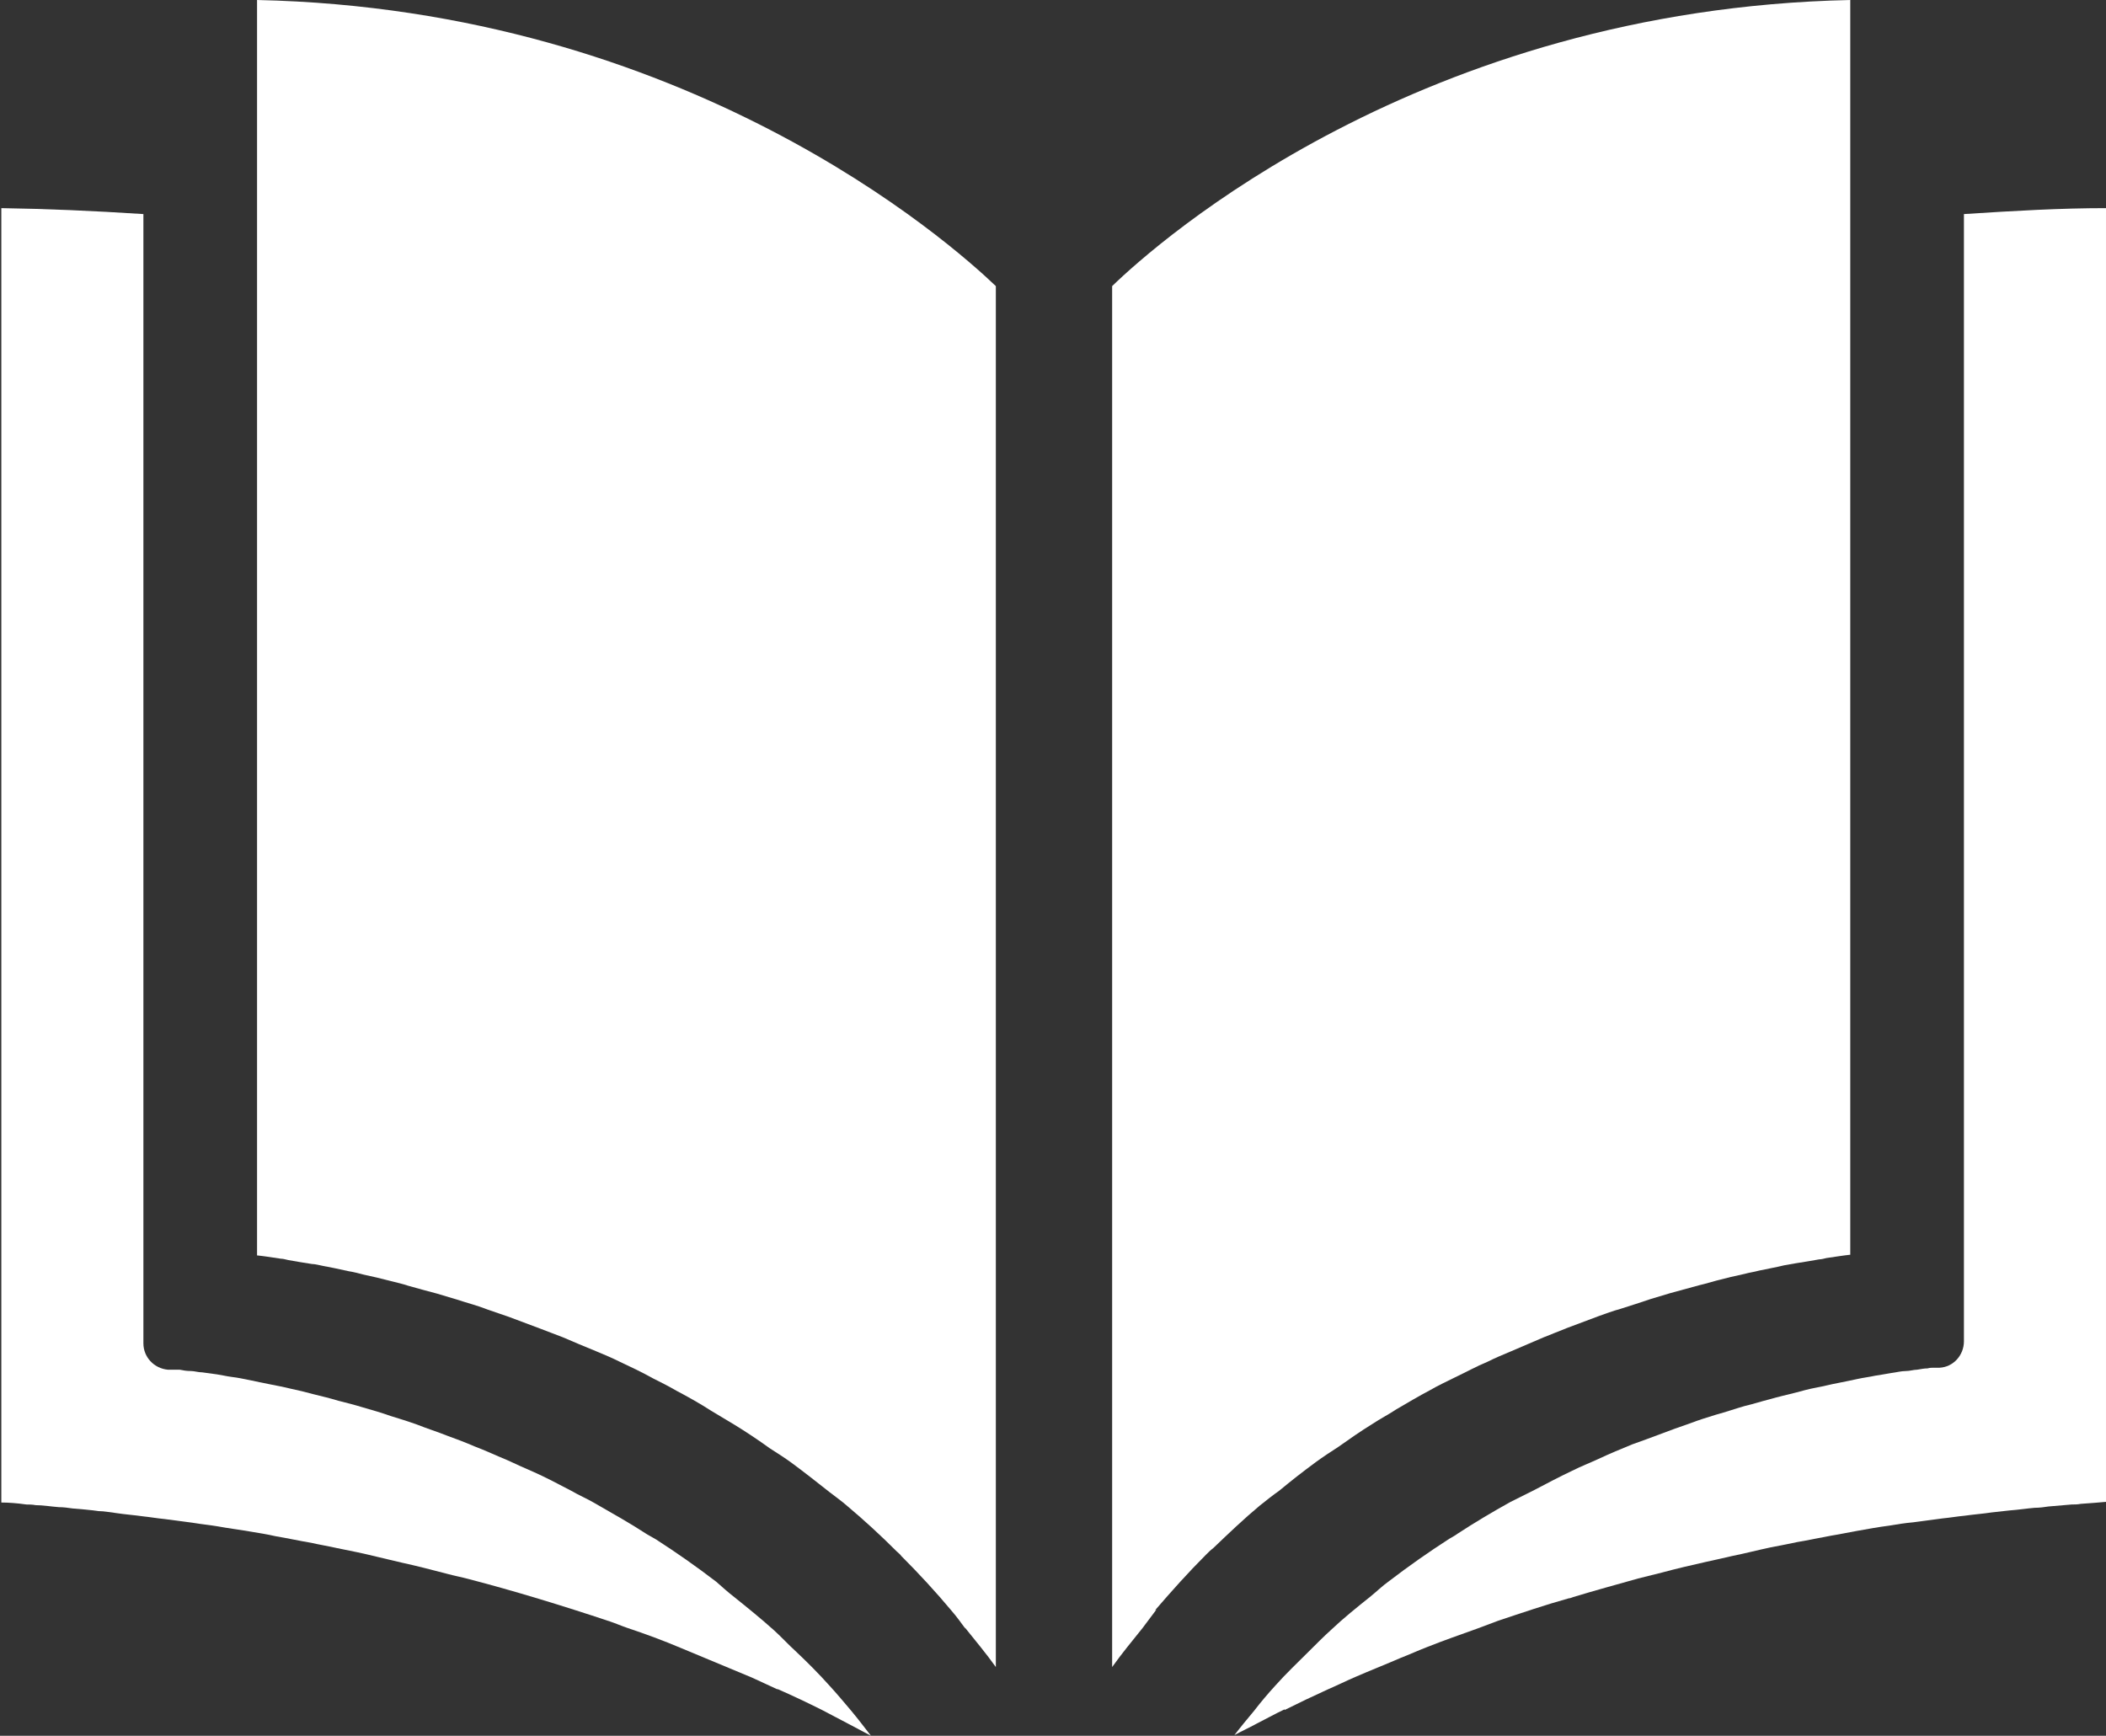
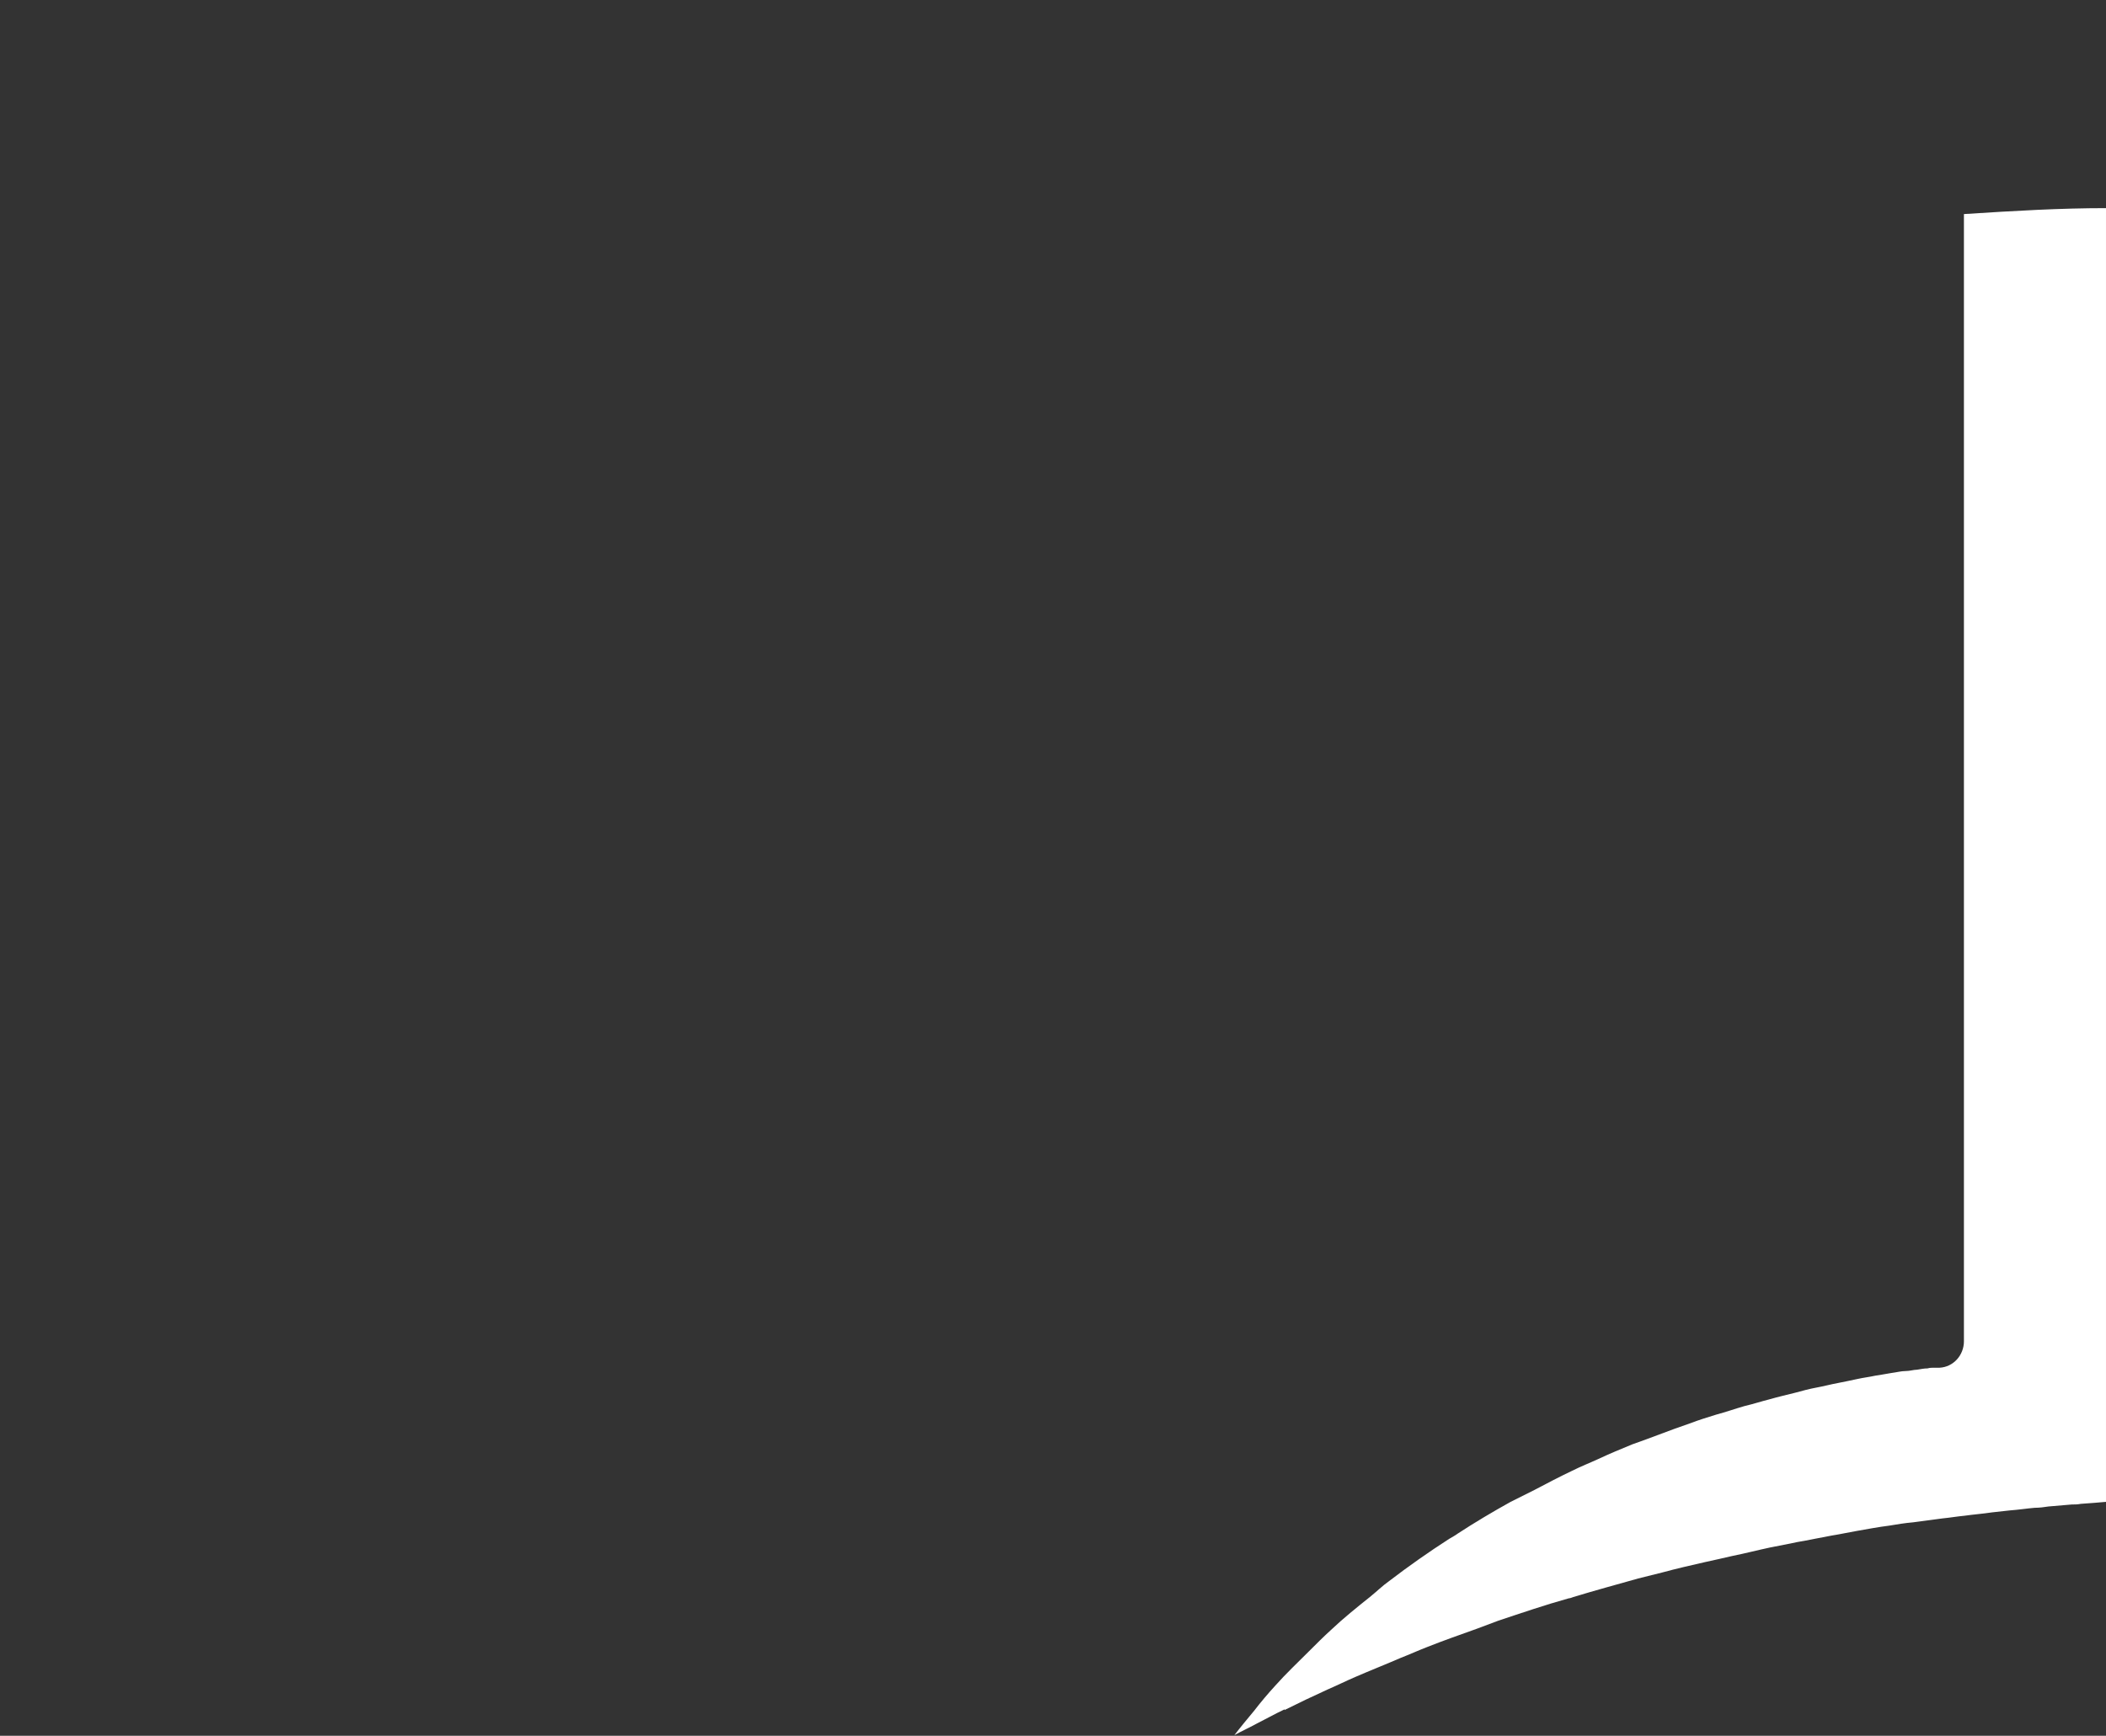
<svg xmlns="http://www.w3.org/2000/svg" id="Layer_2" viewBox="0 0 31.87 26.27">
  <rect x="0" y="0" width="31.87" height="26.27" fill="#333333" stroke="none" />
  <defs>
    <style>.cls-1{fill:#fff;}</style>
  </defs>
  <g id="Layer_1-2">
    <path class="cls-1" d="m19.44,25.88c.22-.11.43-.21.65-.31.14-.06.28-.13.42-.19.23-.1.46-.19.69-.29.13-.05.26-.11.39-.16.25-.1.51-.19.76-.28.11-.04.21-.08.32-.12.36-.12.71-.24,1.07-.34.02,0,.04-.01.07-.02.33-.1.66-.19.98-.28.12-.03.24-.06.36-.09.22-.06.44-.11.66-.16.14-.03.27-.06.4-.09.2-.04.39-.09.58-.13.14-.03.27-.05.4-.08.18-.03.36-.07.53-.1.13-.02.26-.05.38-.07.17-.03.33-.06.49-.08.12-.02.24-.04.36-.05.15-.02.3-.04.45-.06.11-.01.22-.03.33-.04.14-.02.28-.03.41-.05.09-.01.18-.02.27-.03.14-.01.26-.03.38-.04.07,0,.15-.01.21-.02.13-.01.24-.02.35-.03.04,0,.09,0,.14-.01.15-.01.27-.02.38-.03V3.15c-.69,0-1.38.04-2.15.09v17.06c0,.21-.16.39-.37.4,0,0-.04,0-.09,0-.02,0-.06,0-.09.01-.05,0-.1.01-.16.02-.05,0-.11.02-.17.02-.07,0-.14.02-.22.03-.07.01-.16.03-.24.04-.09.02-.18.03-.27.05-.09.02-.19.04-.29.06-.11.02-.22.05-.33.07-.11.02-.22.05-.33.08-.12.03-.25.06-.39.1-.12.03-.24.07-.37.1-.14.04-.28.09-.43.13-.13.04-.26.08-.39.13-.15.05-.31.11-.47.17-.13.05-.27.1-.41.15-.17.07-.34.14-.51.22-.13.06-.26.11-.4.18-.19.09-.38.19-.57.29-.12.06-.24.12-.36.18-.27.15-.54.31-.8.48-.04.03-.08.05-.13.08-.31.2-.61.41-.91.64-.1.07-.19.16-.29.24-.2.16-.4.32-.59.5-.11.1-.22.21-.33.32-.17.17-.35.34-.51.52-.11.12-.22.25-.32.38-.1.12-.2.24-.3.37.11-.06.22-.11.33-.17.14-.07.28-.15.43-.22Z" />
-     <path class="cls-1" d="m17.48,24.37c.25-.29.5-.57.77-.84.04-.04.07-.07.11-.1.23-.22.46-.44.7-.64.1-.08.2-.16.3-.23.18-.15.36-.29.55-.43.11-.08.23-.16.34-.23.17-.12.34-.24.52-.35.12-.08.24-.14.36-.22.17-.1.34-.2.51-.29.12-.07.25-.13.37-.19.17-.08.33-.17.5-.24.12-.06.24-.11.36-.16.16-.07.33-.14.49-.21.12-.05.23-.09.35-.14.16-.06.32-.12.48-.18.11-.04.22-.08.33-.11.16-.05.31-.1.46-.15.1-.03.2-.06.3-.09.15-.04.29-.08.44-.12.09-.02.18-.05.26-.07.15-.04.28-.07.42-.1.07-.02.15-.03.22-.05.14-.03.26-.05.38-.08.06-.01.12-.02.17-.03.13-.02.25-.04.36-.06.03,0,.07-.01.11-.02.14-.02.26-.04.36-.05V0c-6.51.14-10.48,3.66-11.17,4.33v20.9c.15-.21.3-.39.46-.59.07-.09.14-.19.21-.28Z" />
-     <path class="cls-1" d="m11.76,25.56c.23.1.46.21.68.32.13.07.27.14.4.21.11.06.23.12.34.18-.1-.13-.2-.26-.3-.38-.11-.13-.21-.25-.32-.37-.17-.19-.34-.36-.52-.53-.11-.1-.21-.21-.32-.31-.2-.18-.41-.35-.61-.51-.09-.07-.18-.15-.27-.23-.3-.23-.6-.44-.91-.64-.05-.03-.09-.05-.14-.08-.26-.17-.53-.32-.79-.47-.12-.07-.24-.12-.36-.19-.19-.1-.38-.2-.56-.28-.14-.06-.27-.12-.4-.18-.17-.07-.34-.15-.5-.21-.14-.06-.27-.11-.41-.16-.15-.06-.31-.11-.46-.17-.14-.05-.27-.09-.4-.13-.14-.05-.28-.09-.42-.13-.13-.04-.25-.07-.37-.1-.13-.04-.26-.07-.38-.1-.11-.03-.23-.06-.33-.08-.12-.03-.23-.05-.33-.07-.1-.02-.2-.04-.29-.06-.1-.02-.19-.04-.28-.05-.08-.01-.16-.03-.23-.04-.08-.01-.15-.02-.22-.03-.06,0-.12-.02-.17-.02-.07,0-.12-.01-.17-.02-.02,0-.06,0-.08,0-.05,0-.09,0-.1,0-.21-.02-.37-.19-.37-.4V3.24c-.77-.05-1.47-.08-2.15-.09v19.59c.11,0,.24.01.38.03.04,0,.09,0,.14.01.11,0,.22.02.35.03.07,0,.14.01.21.02.12.01.25.02.39.04.09,0,.18.02.27.03.13.02.27.03.41.05.1.01.21.03.32.04.15.02.3.04.45.06.12.02.23.03.35.05.16.03.33.05.5.08.12.02.25.04.38.07.18.03.36.07.54.1.13.03.26.05.39.08.2.04.4.08.6.13.13.03.25.06.38.09.23.05.46.11.69.17.11.03.22.05.33.08.69.18,1.41.4,2.13.64.09.03.18.07.27.1.27.09.54.19.8.3.12.05.24.1.36.15.24.1.48.2.72.3.13.06.26.12.39.18Z" />
-     <path class="cls-1" d="m14.6,24.63c.16.2.32.39.47.6V4.33C14.37,3.66,10.39.14,3.89,0v19c.1.01.23.03.36.05.03,0,.07.01.11.02.11.02.23.04.36.06.05,0,.12.02.17.03.12.02.25.05.39.08.07.01.14.03.22.05.14.03.27.06.42.1.08.02.17.04.26.07.14.04.29.08.44.12.1.03.2.06.3.09.15.05.31.09.46.15.11.04.21.07.32.11.16.06.32.12.48.18.11.04.23.09.34.13.16.07.33.14.5.21.12.05.24.1.36.16.17.08.34.16.5.25.12.06.24.12.36.19.17.09.35.19.52.3.12.07.23.14.35.21.18.11.36.23.54.36.11.07.22.14.33.22.19.14.38.29.57.44.09.07.19.14.28.22.25.21.5.44.74.68.02.02.05.04.07.07.26.26.52.54.77.84.07.08.14.18.2.26Z" />
  </g>
</svg>